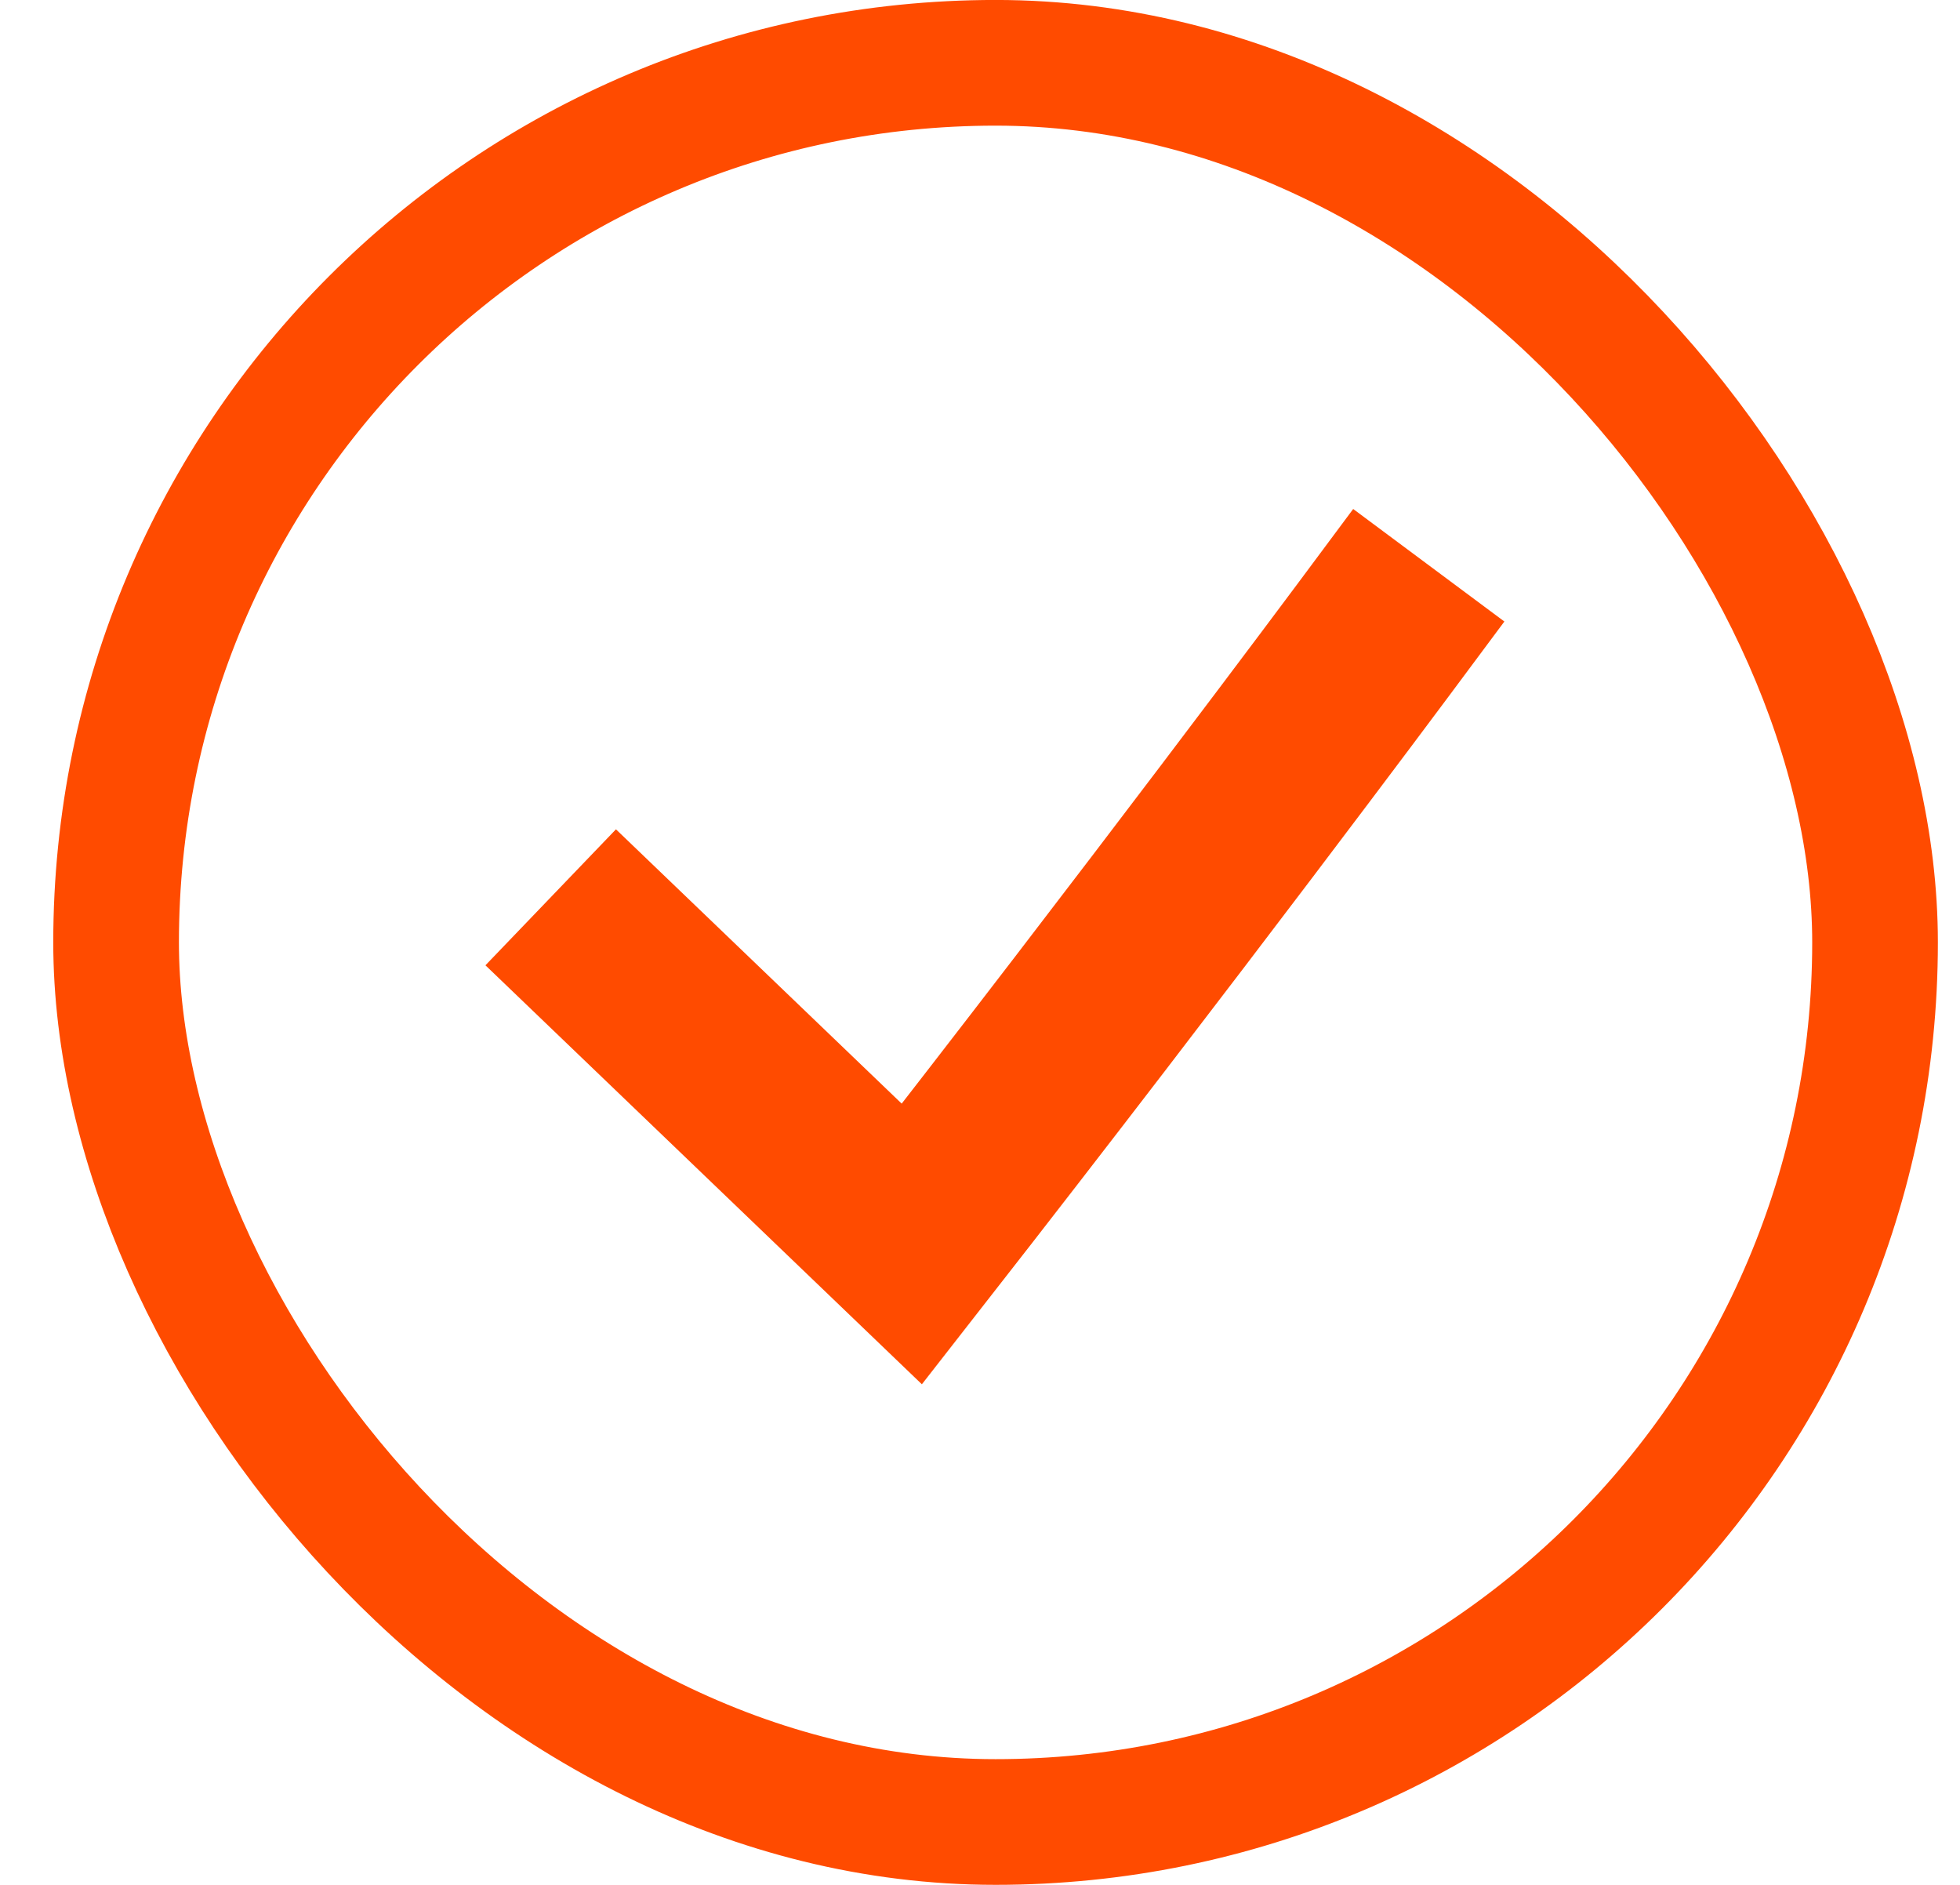
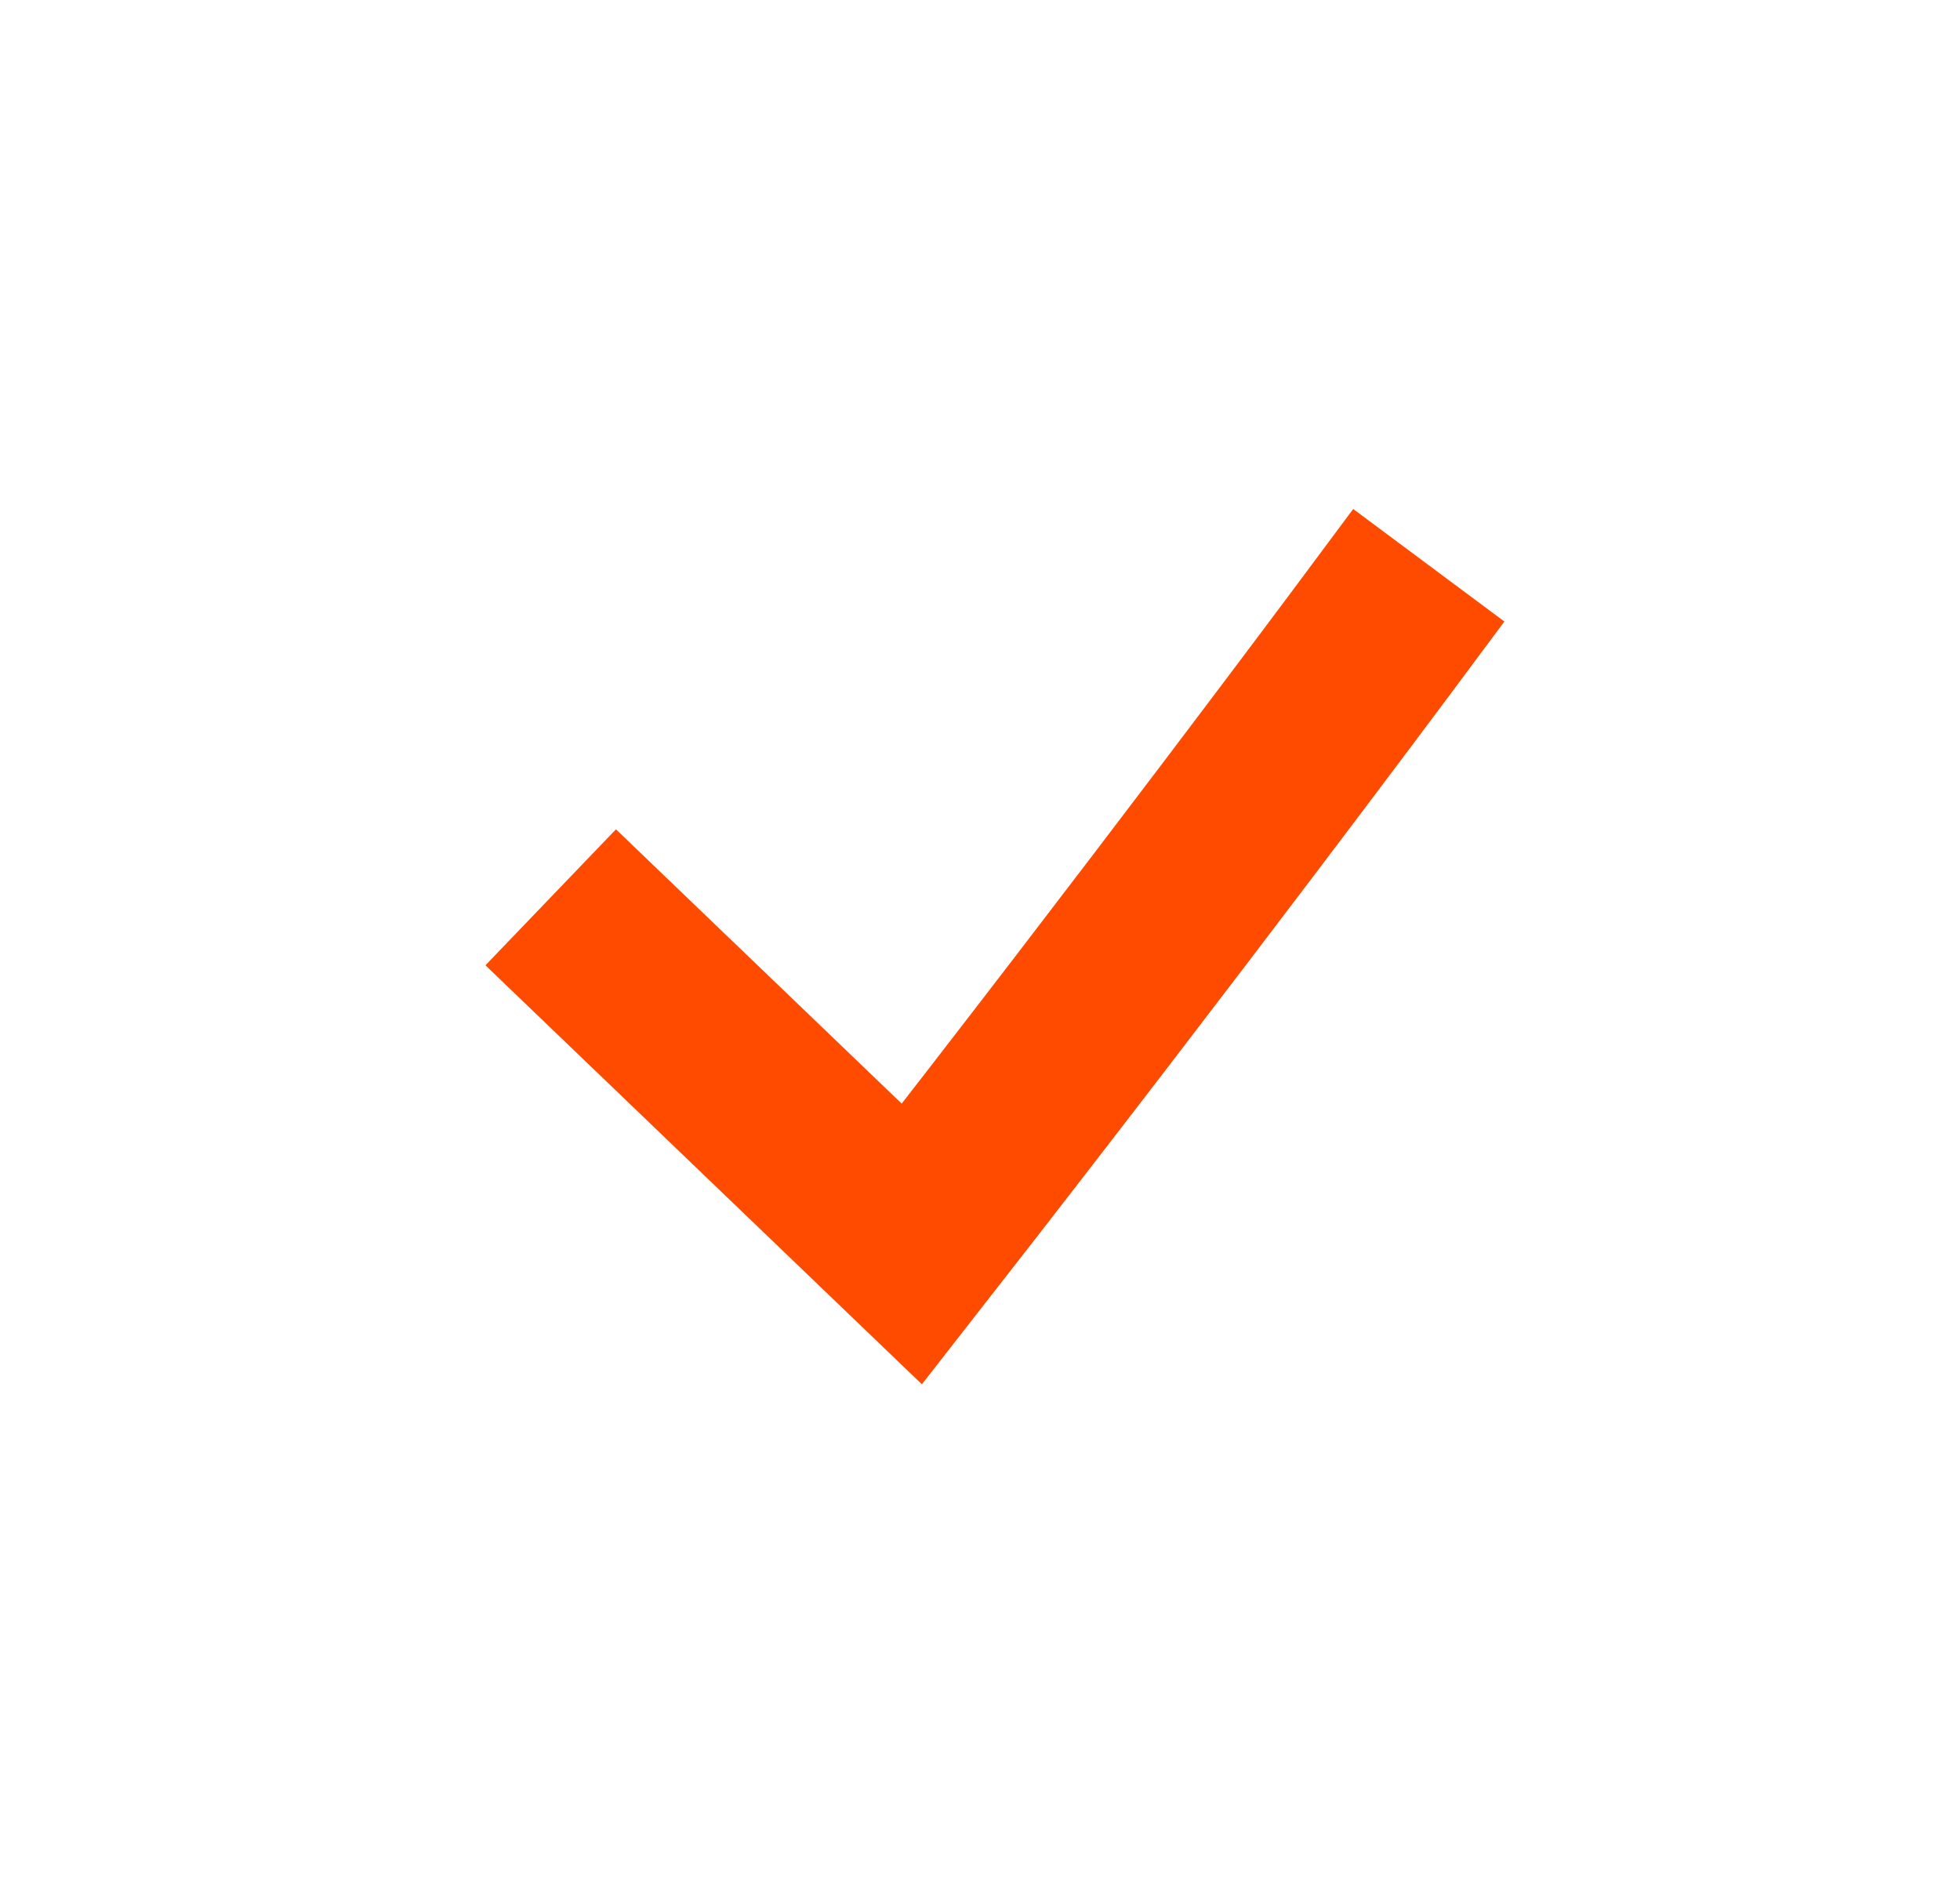
<svg xmlns="http://www.w3.org/2000/svg" transform="rotate(0) scale(1, 1)" width="26px" height="25px" viewBox="0 0 26 25" fill="none">
-   <rect x="1.54" y="0.833" width="23.333" height="23.333" rx="11.667" stroke="#ff4b00" stroke-width="1.667" fill="none" />
  <path d="M8.207 12.767L12.096 16.5C15.429 12.233 18.207 8.5 18.207 8.5" stroke="#ff4b00" stroke-width="2.5" stroke-linecap="square" />
</svg>